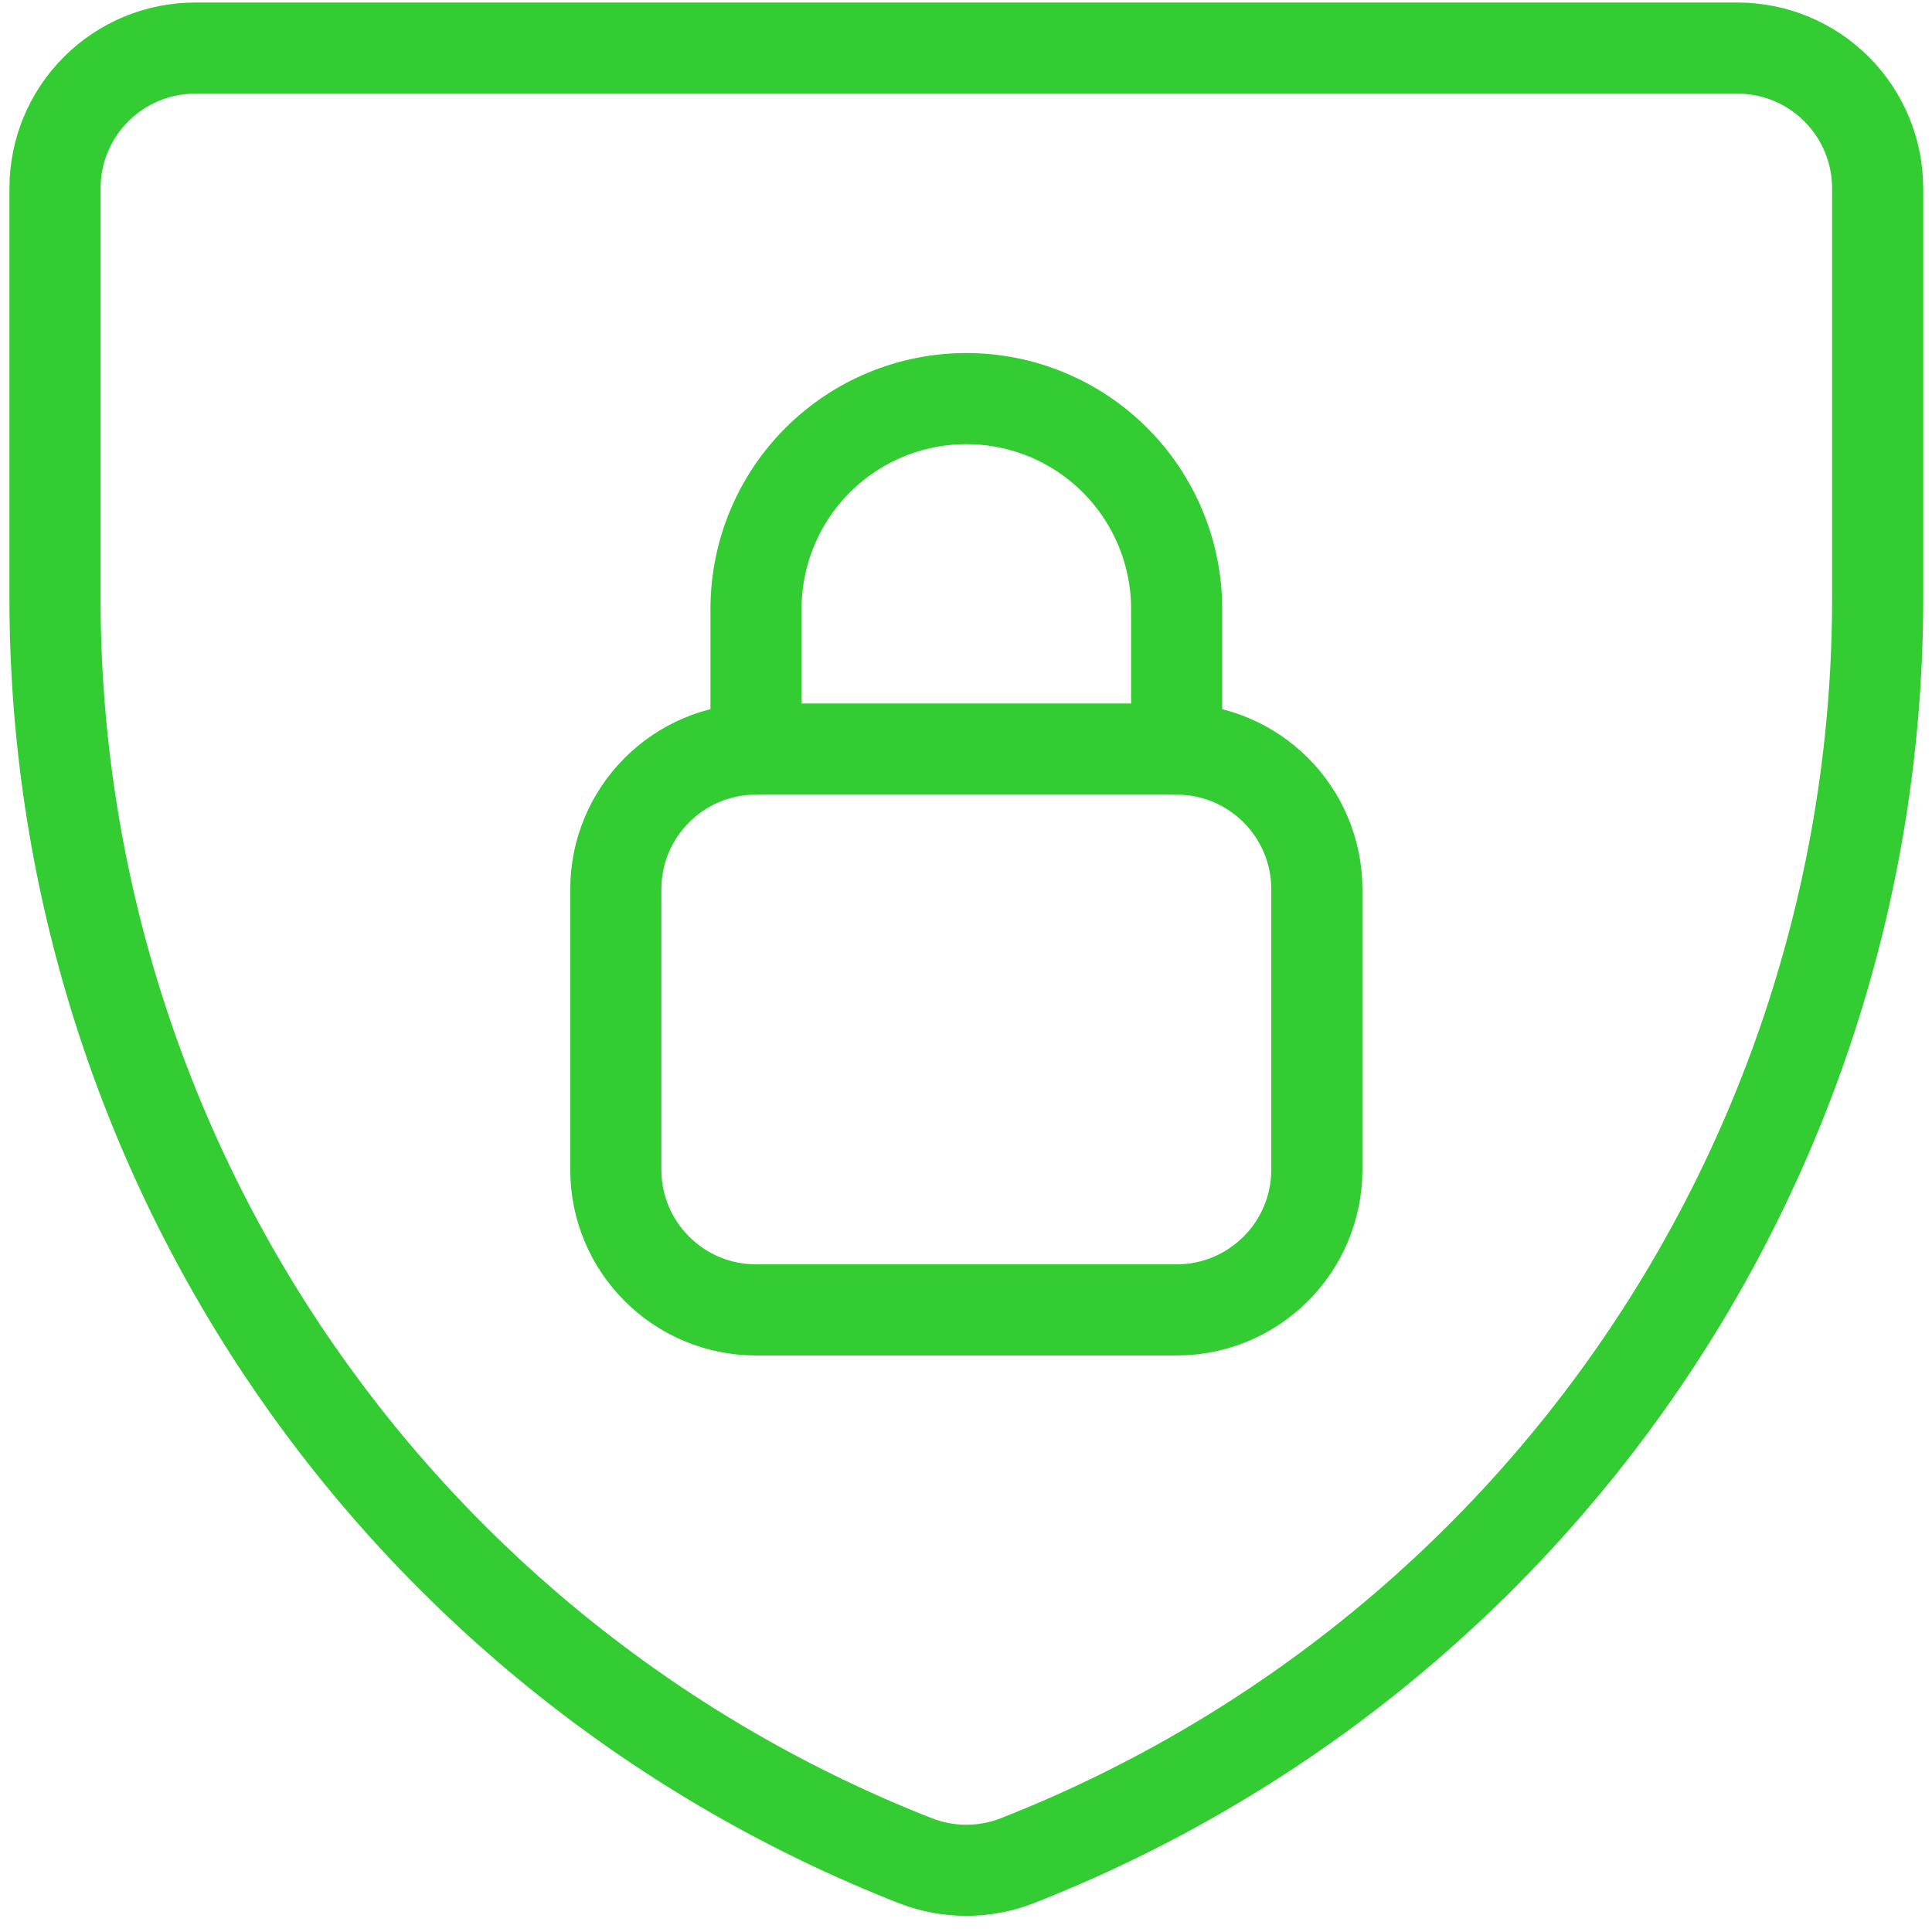
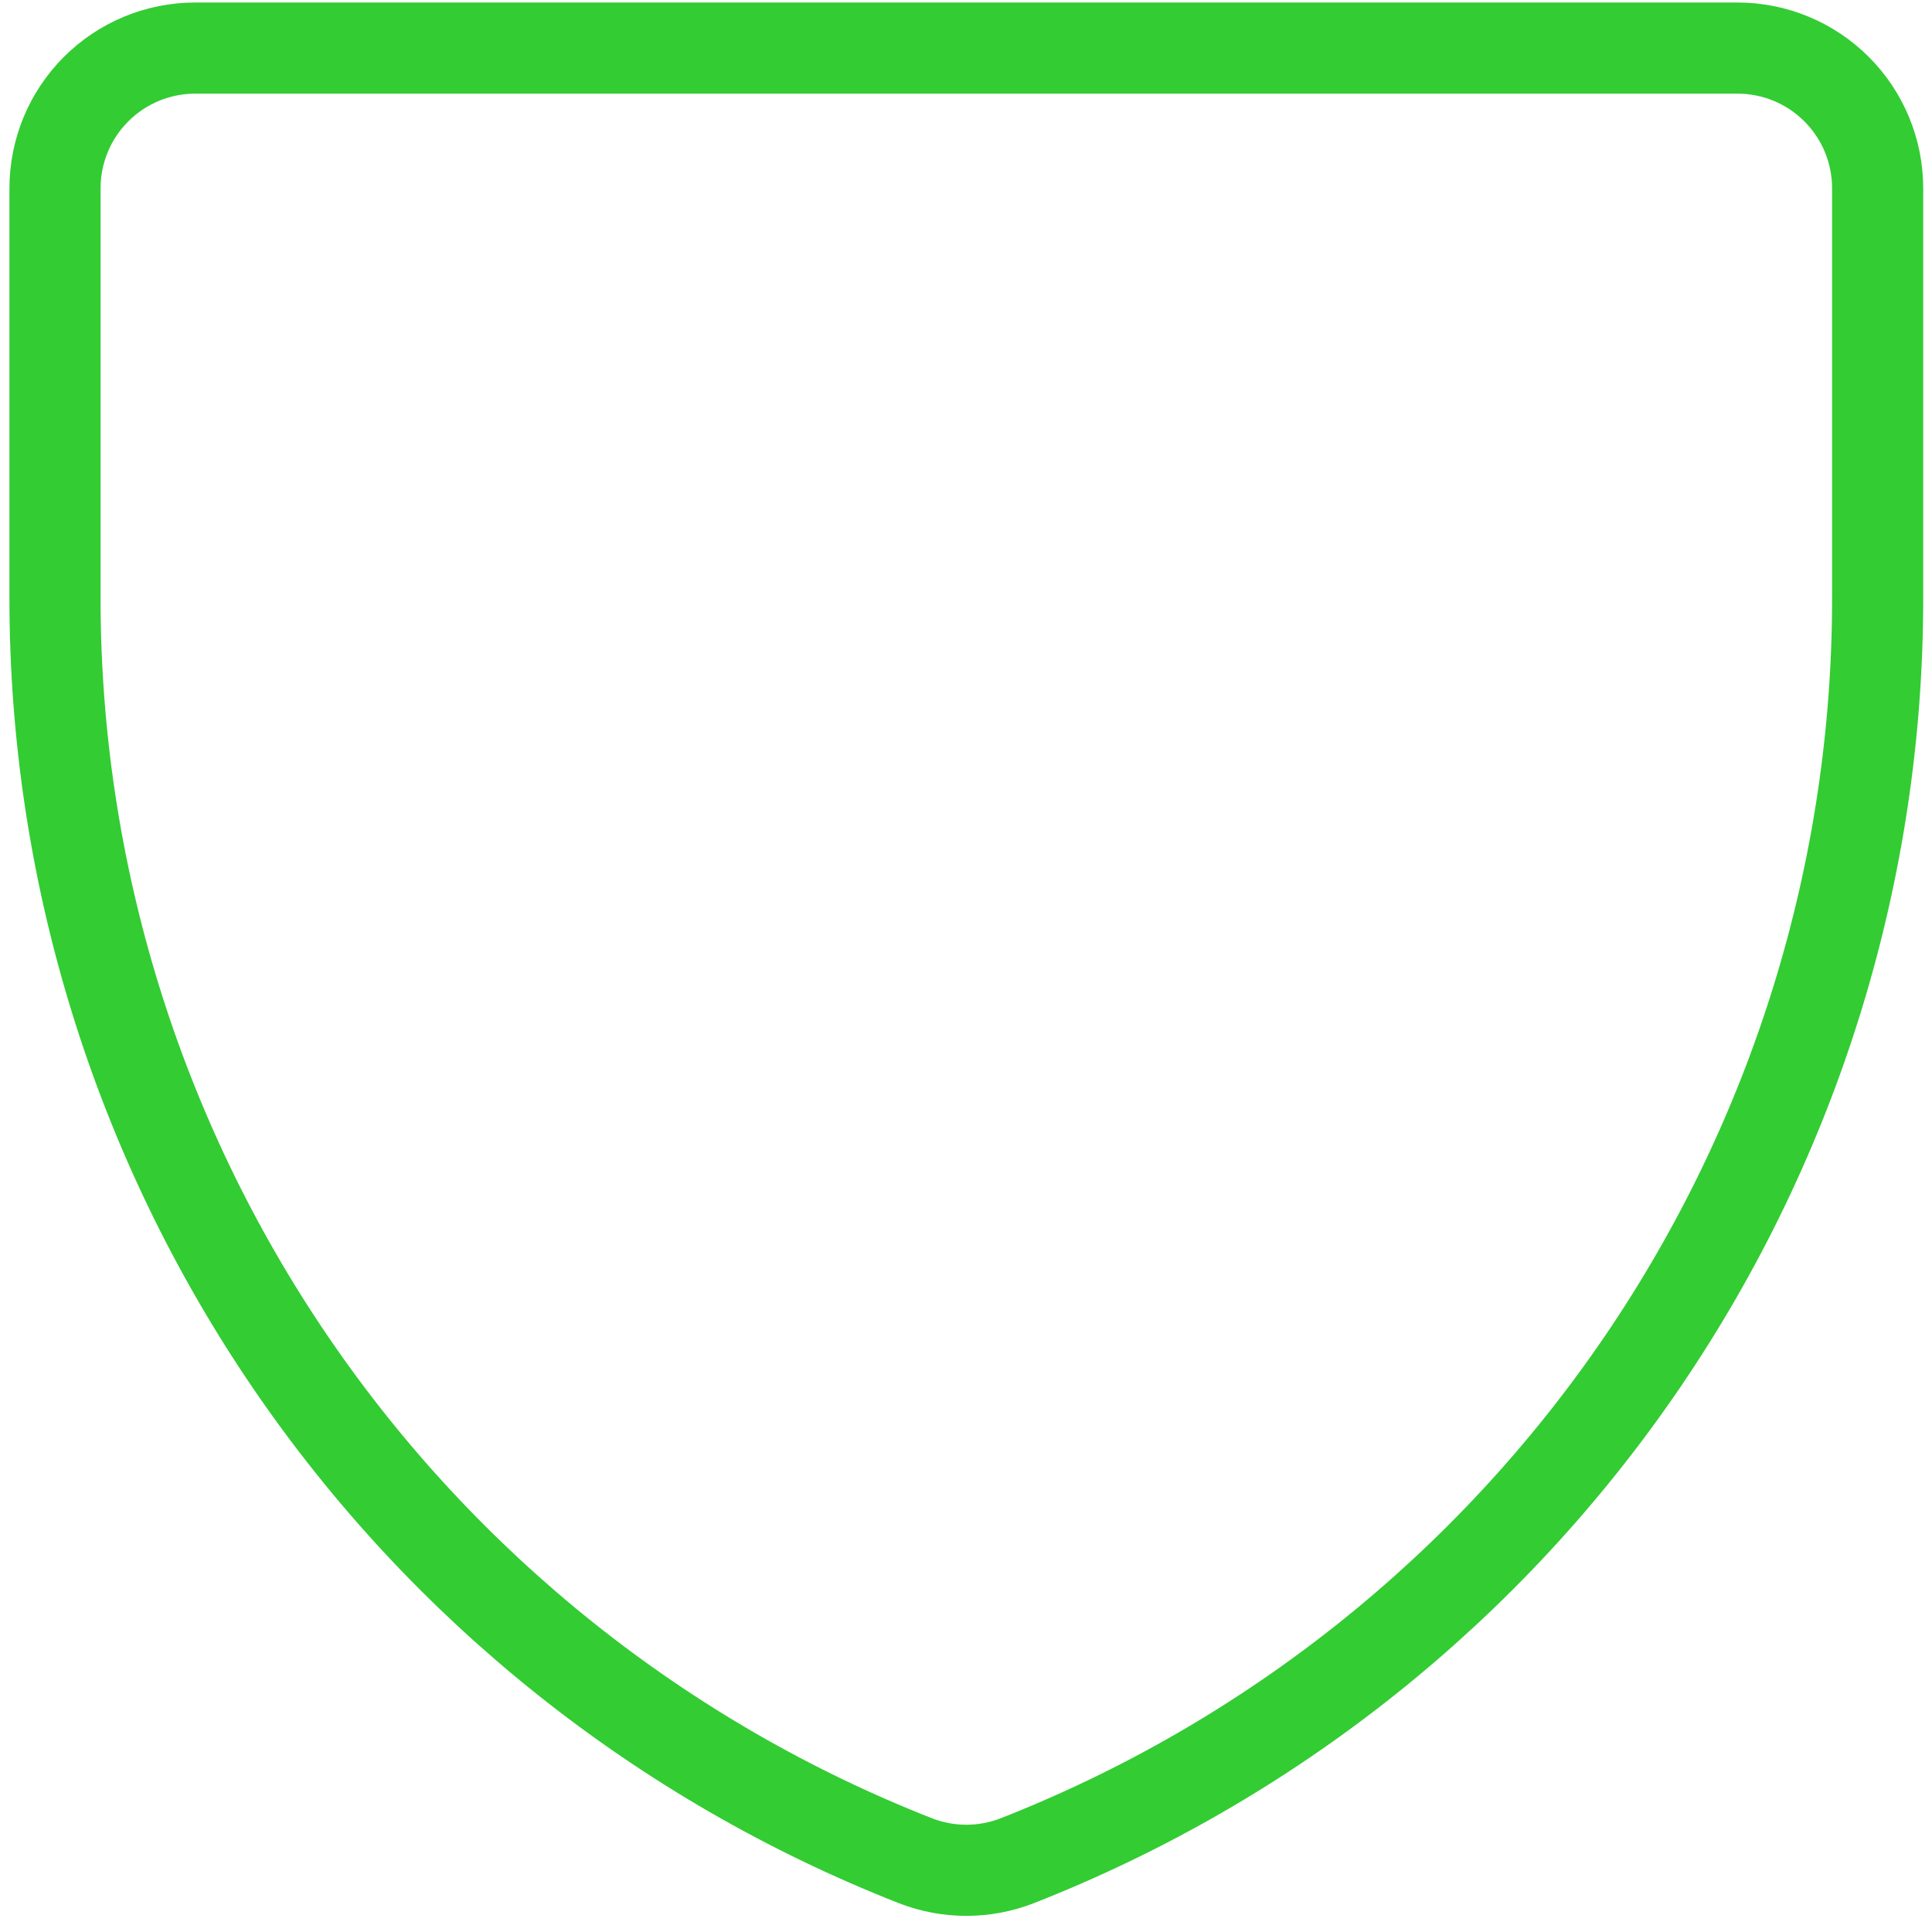
<svg xmlns="http://www.w3.org/2000/svg" width="106" height="106" viewBox="0 0 106 106" fill="none">
  <path d="M55.787 102.099C54.005 102.787 52.031 102.787 50.249 102.099V102.099C36.331 96.642 24.381 87.118 15.956 74.769C7.531 62.419 3.022 47.818 3.018 32.868V10.33C3.018 8.29 3.829 6.333 5.271 4.891C6.714 3.448 8.67 2.638 10.71 2.638H95.326C97.366 2.638 99.323 3.448 100.765 4.891C102.208 6.333 103.018 8.29 103.018 10.33V32.791C103.029 47.754 98.528 62.372 90.102 74.737C81.676 87.101 69.717 96.637 55.787 102.099V102.099Z" stroke="#33CC33" stroke-width="5" stroke-linecap="round" stroke-linejoin="round" />
-   <path d="M64.556 41.099H41.48C37.231 41.099 33.787 44.543 33.787 48.791V64.176C33.787 68.424 37.231 71.868 41.48 71.868H64.556C68.805 71.868 72.249 68.424 72.249 64.176V48.791C72.249 44.543 68.805 41.099 64.556 41.099Z" stroke="#33CC33" stroke-width="5" stroke-linecap="round" stroke-linejoin="round" />
-   <path d="M64.557 41.1V33.408C64.557 31.892 64.258 30.392 63.678 28.992C63.098 27.592 62.248 26.32 61.177 25.249C60.106 24.177 58.834 23.327 57.434 22.747C56.034 22.168 54.533 21.869 53.018 21.869C51.503 21.869 50.002 22.168 48.603 22.747C47.203 23.327 45.931 24.177 44.859 25.249C43.788 26.32 42.938 27.592 42.358 28.992C41.778 30.392 41.48 31.892 41.48 33.408V41.1" stroke="#33CC33" stroke-width="5" stroke-linecap="round" stroke-linejoin="round" />
</svg>